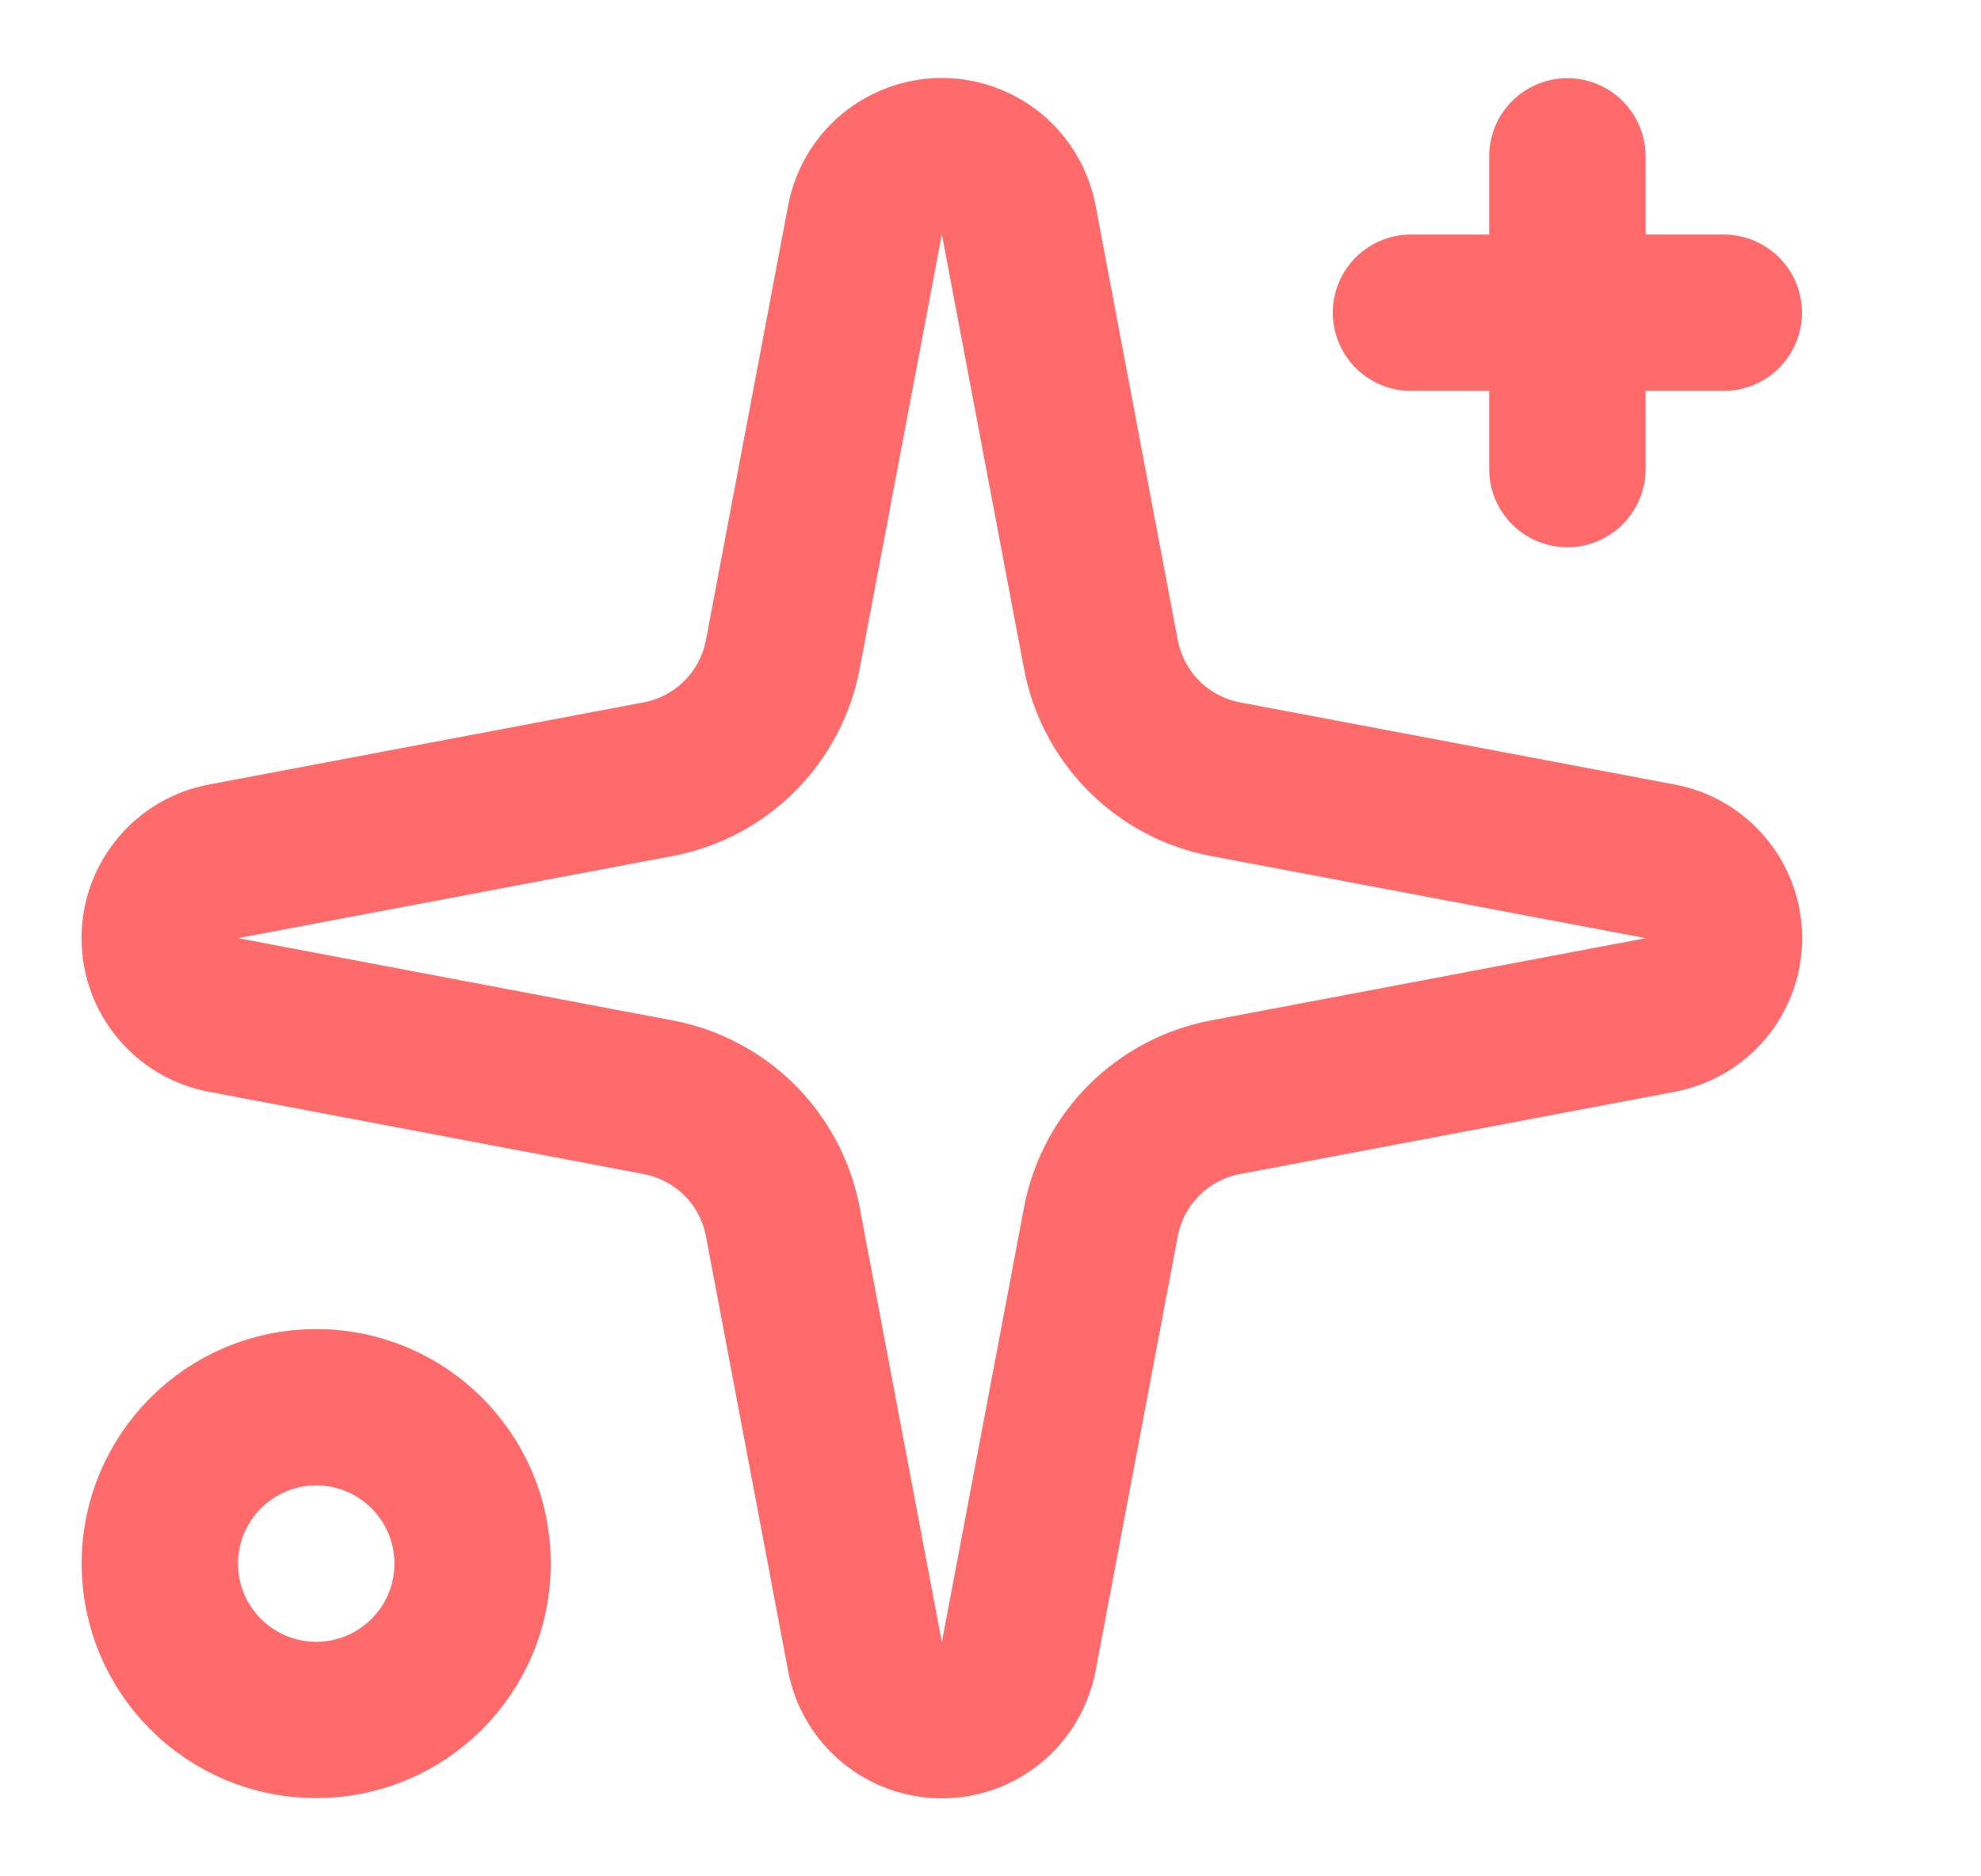
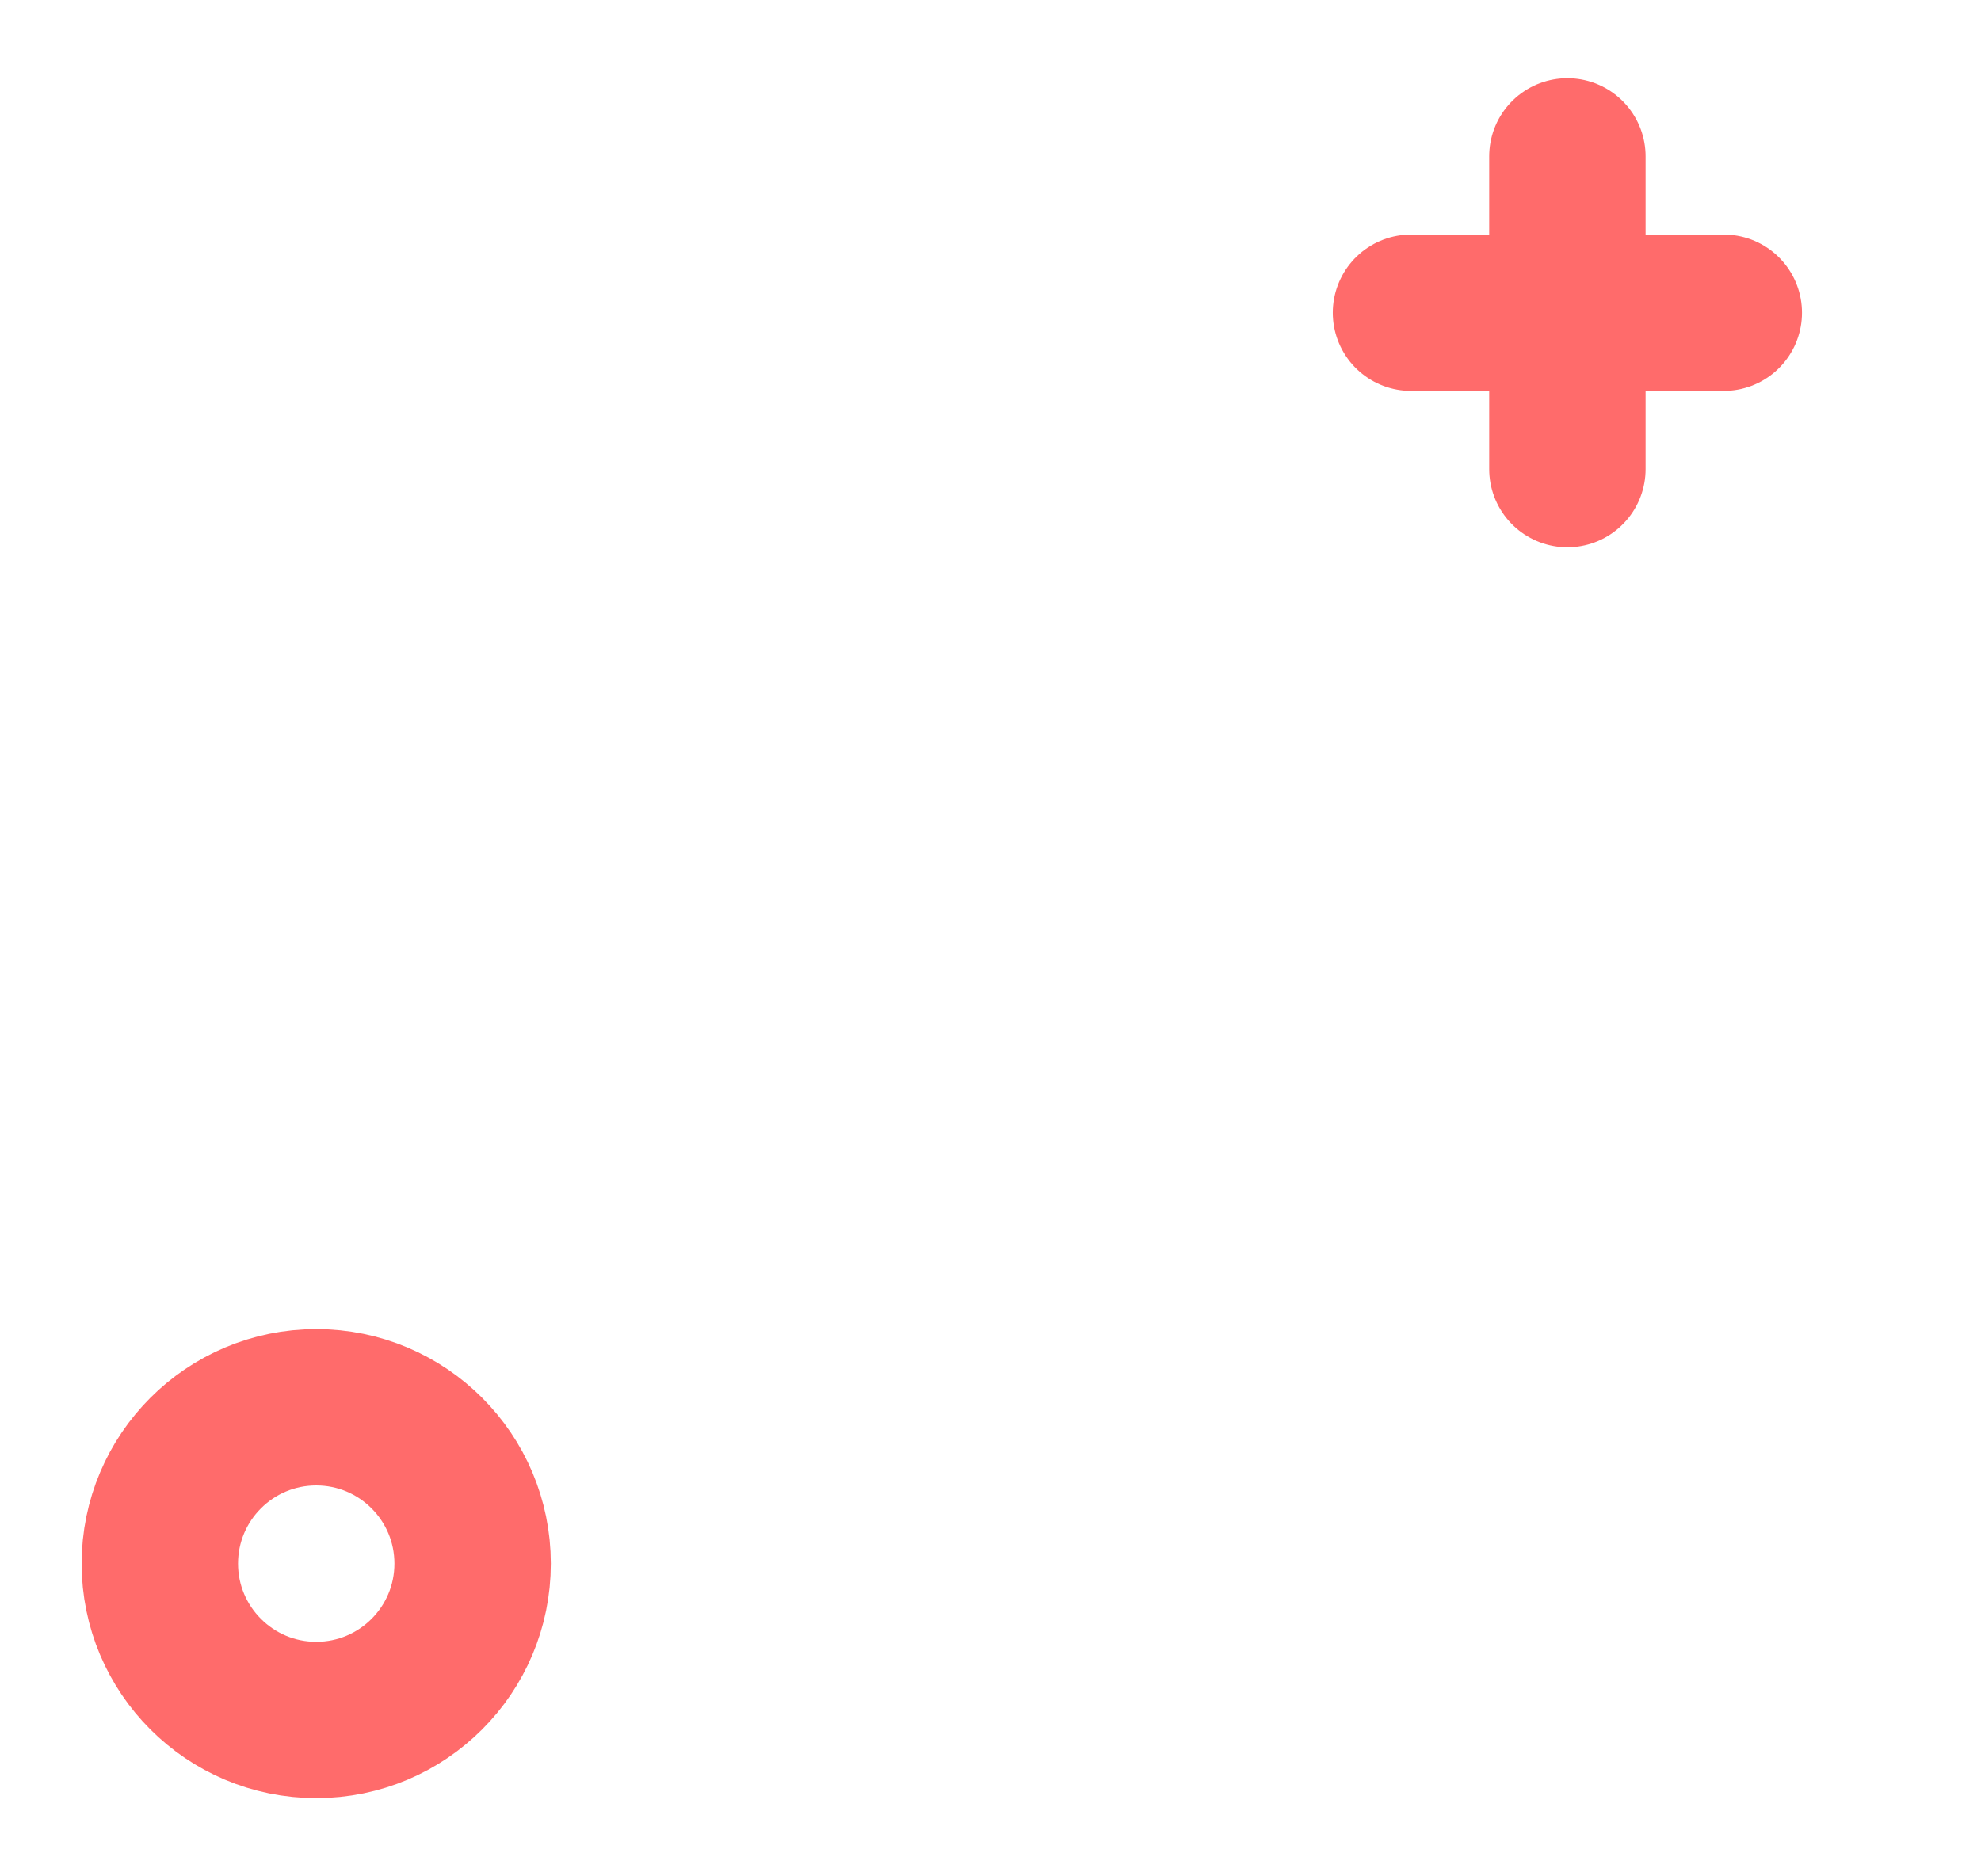
<svg xmlns="http://www.w3.org/2000/svg" width="19" height="18" viewBox="0 0 19 18" fill="none">
  <g clip-path="url(#clip0_1_374)">
-     <path d="M8.296 2.111C8.328 1.939 8.42 1.783 8.554 1.671C8.689 1.56 8.858 1.498 9.033 1.498C9.208 1.498 9.378 1.56 9.513 1.671C9.647 1.783 9.738 1.939 9.771 2.111L10.559 6.279C10.615 6.575 10.759 6.848 10.972 7.061C11.185 7.275 11.458 7.419 11.754 7.475L15.923 8.263C16.095 8.295 16.25 8.386 16.362 8.521C16.474 8.656 16.535 8.825 16.535 9C16.535 9.175 16.474 9.345 16.362 9.479C16.25 9.614 16.095 9.705 15.923 9.737L11.754 10.526C11.458 10.582 11.185 10.726 10.972 10.939C10.759 11.152 10.615 11.425 10.559 11.721L9.771 15.89C9.738 16.062 9.647 16.217 9.513 16.329C9.378 16.441 9.208 16.502 9.033 16.502C8.858 16.502 8.689 16.441 8.554 16.329C8.42 16.217 8.328 16.062 8.296 15.89L7.508 11.721C7.452 11.425 7.308 11.152 7.095 10.939C6.881 10.726 6.609 10.582 6.312 10.526L2.144 9.737C1.972 9.705 1.816 9.614 1.705 9.479C1.593 9.345 1.532 9.175 1.532 9C1.532 8.825 1.593 8.656 1.705 8.521C1.816 8.386 1.972 8.295 2.144 8.263L6.312 7.475C6.609 7.419 6.881 7.275 7.095 7.061C7.308 6.848 7.452 6.575 7.508 6.279L8.296 2.111Z" stroke="#FF6B6B" stroke-width="1.5" stroke-linecap="round" stroke-linejoin="round" />
    <path d="M15.033 1.5V4.5" stroke="#FF6B6B" stroke-width="1.5" stroke-linecap="round" stroke-linejoin="round" />
    <path d="M16.533 3H13.533" stroke="#FF6B6B" stroke-width="1.5" stroke-linecap="round" stroke-linejoin="round" />
    <path d="M3.033 16.5C3.862 16.5 4.533 15.828 4.533 15C4.533 14.172 3.862 13.5 3.033 13.5C2.205 13.5 1.533 14.172 1.533 15C1.533 15.828 2.205 16.5 3.033 16.5Z" stroke="#FF6B6B" stroke-width="1.5" stroke-linecap="round" stroke-linejoin="round" />
  </g>
  <defs>
    <clipPath id="clip0_1_374">
      <rect width="18" height="18" fill="white" transform="translate(0.033)" />
    </clipPath>
  </defs>
</svg>